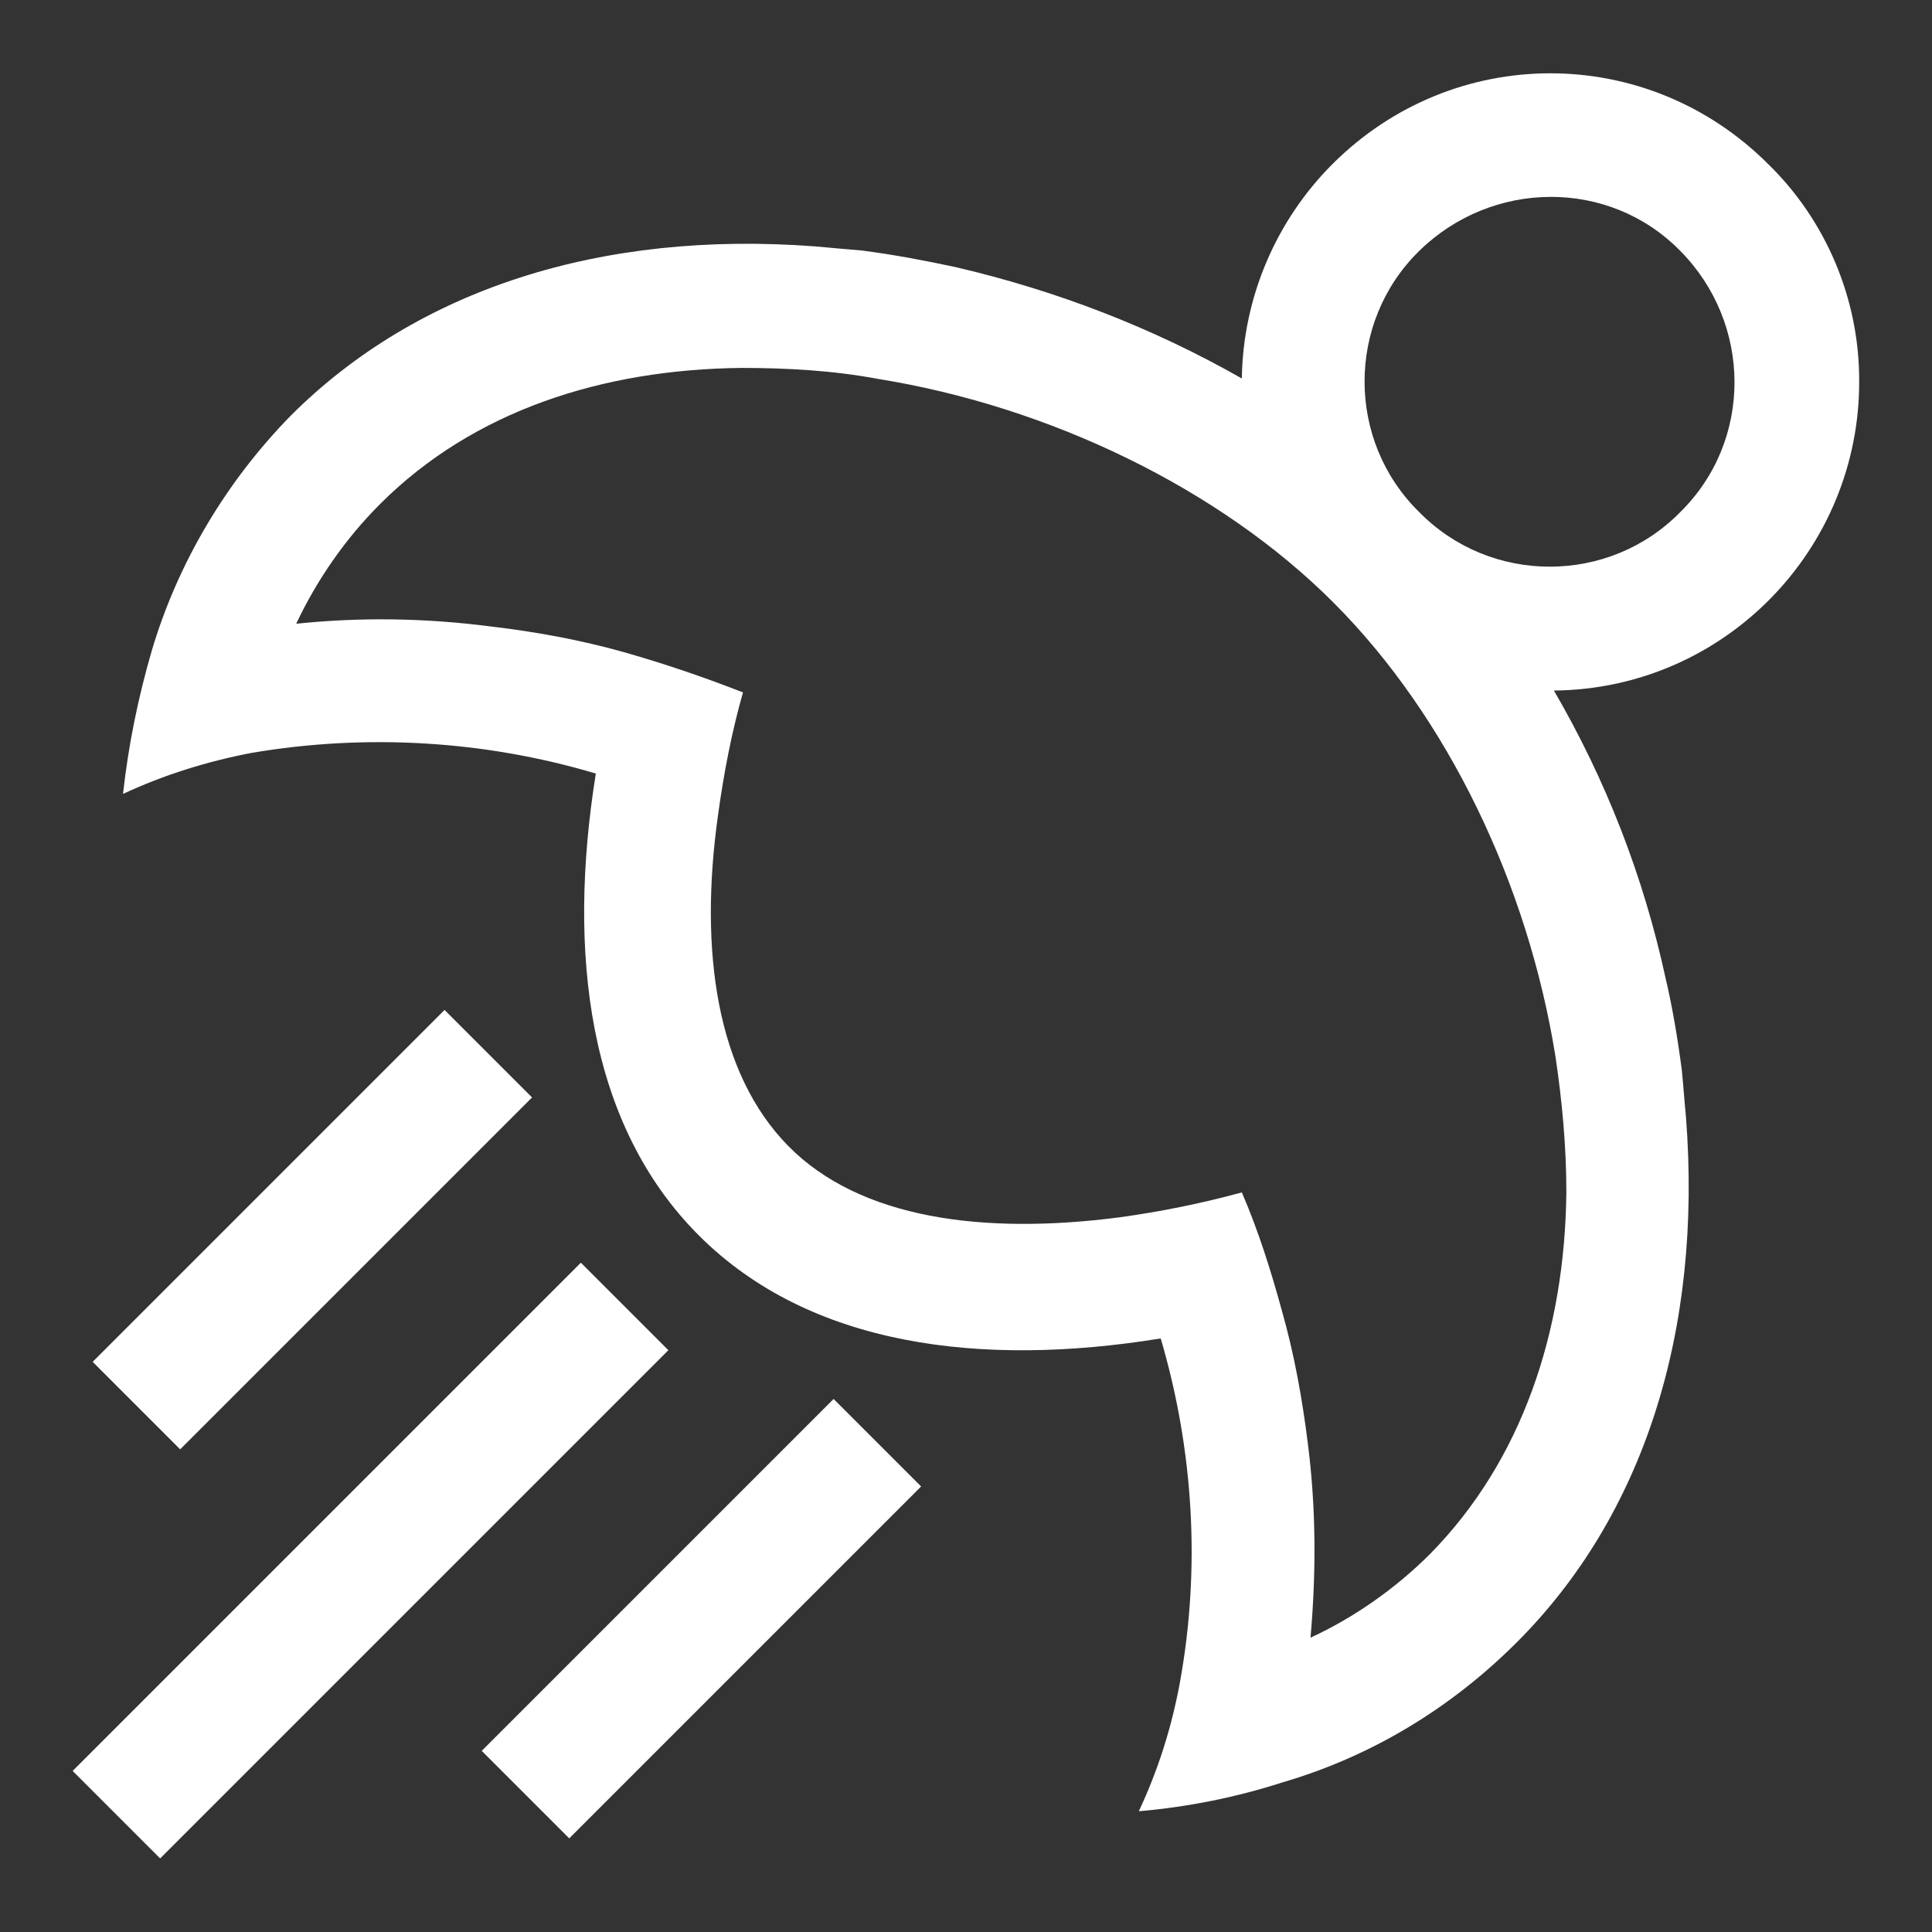
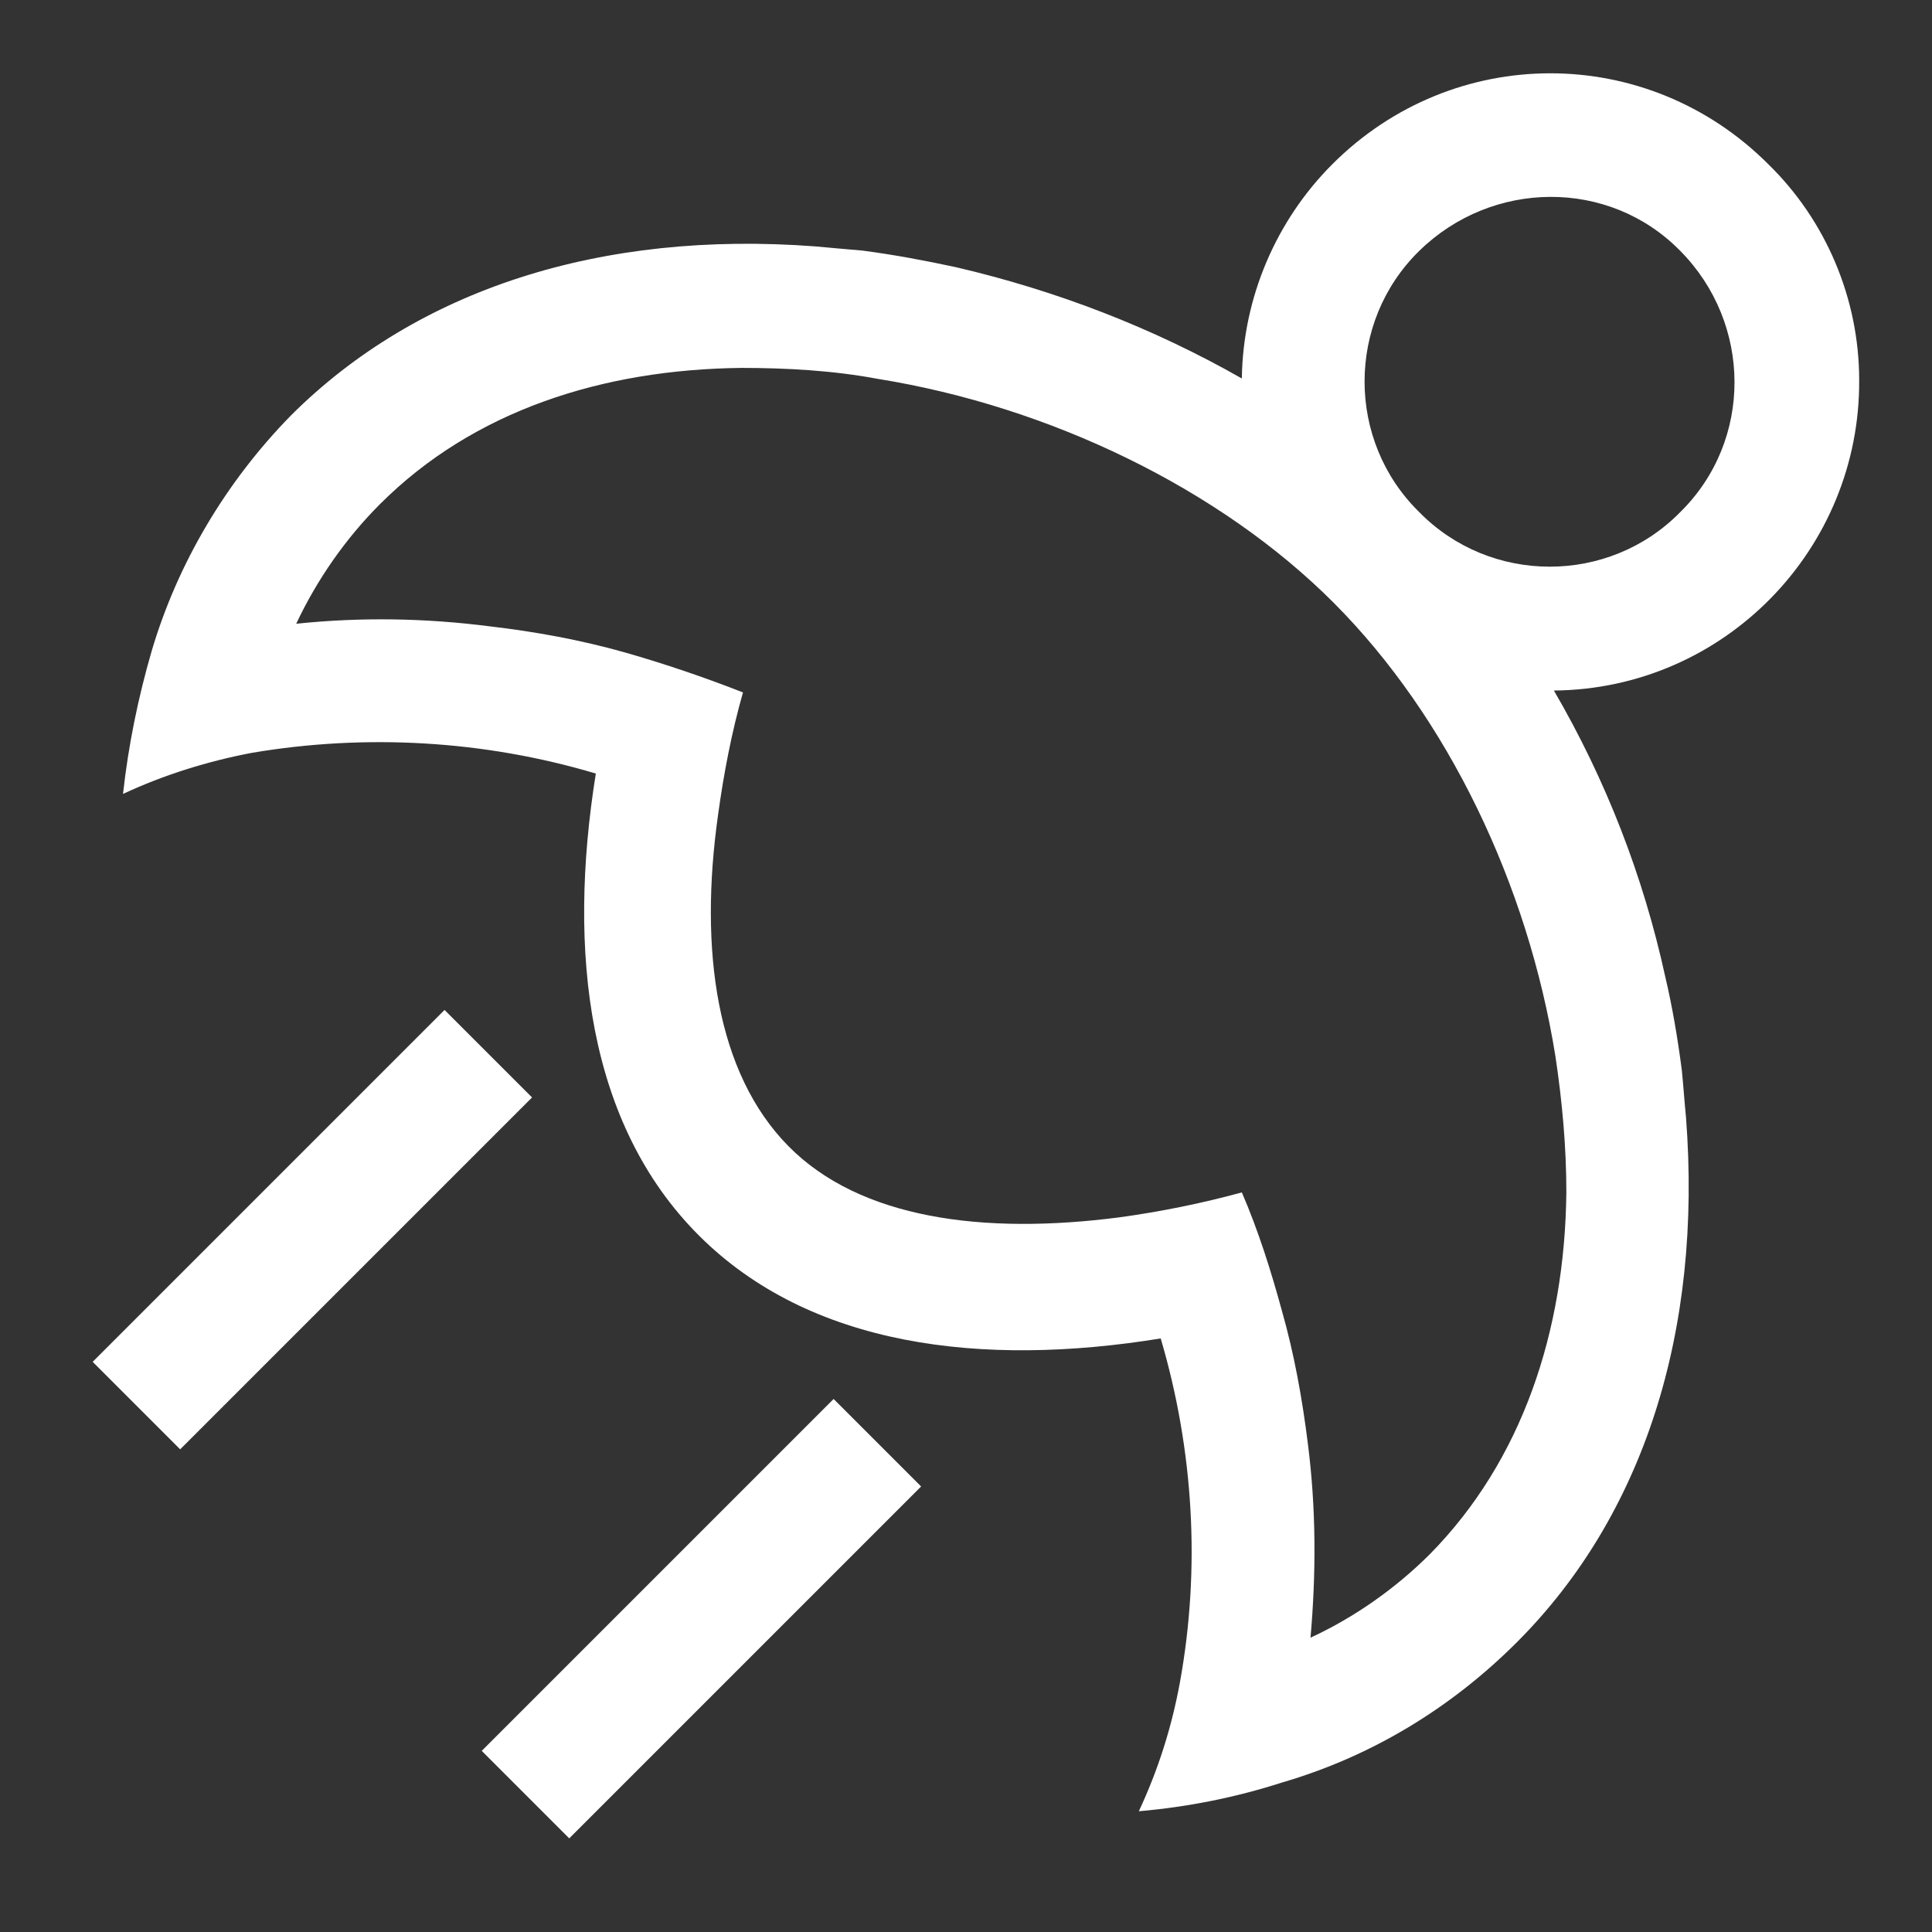
<svg xmlns="http://www.w3.org/2000/svg" version="1.1" id="Layer_1" x="0px" y="0px" viewBox="0 0 512 512" style="enable-background:new 0 0 512 512;" xml:space="preserve">
  <rect x="0" y="0" width="512" height="512" fill="#333333" stroke="none" />
  <style type="text/css">
	.st0{fill:#FFFFFF;}
</style>
  <g>
-     <rect x="3" y="397.2" transform="matrix(0.707 -0.707 0.707 0.707 -263.689 190.613)" class="st0" width="190.5" height="32.8" />
    <rect x="16.9" y="309.5" transform="matrix(0.707 -0.707 0.707 0.707 -206.207 154.031)" class="st0" width="131.9" height="32.8" />
    <rect x="120" y="412.6" transform="matrix(0.707 -0.707 0.707 0.707 -248.885 257.126)" class="st0" width="131.9" height="32.8" />
    <path class="st0" d="M468.6,43.5c-32.1-32.1-83.4-32.1-115.5,0c-14.9,14.9-23.7,35.3-24,56.8c-23.7-13.5-49.2-23.3-75.8-29.5   c-8.4-1.8-16.4-3.3-24.8-4.4c-4.4-0.4-8.4-0.7-12.4-1.1C159.4,61,110.6,76.6,77,110.2c-17.1,17.5-29.9,39-36.8,62.3   c-3.6,12.4-6.2,25.1-7.6,37.9c10.9-5.1,22.6-8.7,34.2-10.9c30.2-5.1,61.6-3.3,91.1,5.5c-7.6,47.4-2.2,92.9,27.3,122.4   s75,35,122.4,27.3c8.7,29.5,10.6,60.8,5.1,91.1c-2.2,12-5.8,23.3-10.9,34.2c12.7-1.1,25.5-3.6,37.9-7.6   c23.7-6.9,44.8-19.7,62.3-37.2c33.5-33.5,49.2-82.3,44.8-139.2c-0.4-4-0.7-8.4-1.1-12.4c-1.1-8.4-2.5-16.8-4.4-24.8   c-5.8-26.6-15.7-52.1-29.5-75.8c45.2-0.4,81.2-37.5,80.9-82.3C492.7,79.2,483.9,58.4,468.6,43.5z M412.2,279.9   c1.8,12,2.9,24,2.9,36.1c-0.4,36.8-11.7,71-36.1,95.8c-9.1,9.1-20,16.8-31.7,22.2c1.5-17.1,1.5-34.2-0.7-51.4   c-1.5-12-3.6-23.7-6.9-35.3c-2.9-10.6-6.2-21.1-10.6-31.3c-10.6,2.9-21.5,5.1-32.4,6.6c-36.1,4.7-68.8,0.4-87.8-18.9   s-23.7-51.7-18.6-87.8c1.5-10.9,3.6-21.9,6.6-32.4c-10.2-4-20.8-7.6-31.3-10.6c-11.7-3.3-23.7-5.5-35.7-6.9   c-17.1-2.2-34.2-2.5-51.4-0.7c5.5-11.7,13.1-22.6,22.2-31.7c24.8-24.8,59-35.7,95.8-36.1c12,0,24.4,0.7,36.1,2.9   c45.5,7.3,90.7,29.1,120.9,59.4S404.9,234.4,412.2,279.9z M445.3,135.7c-18.9,19.3-50.3,19.3-69.2,0c-19.3-18.9-19.3-50.3,0-69.2   s50.3-19.3,69.2,0l0,0C464.3,85.7,464.6,116.7,445.3,135.7L445.3,135.7z" />
  </g>
</svg>